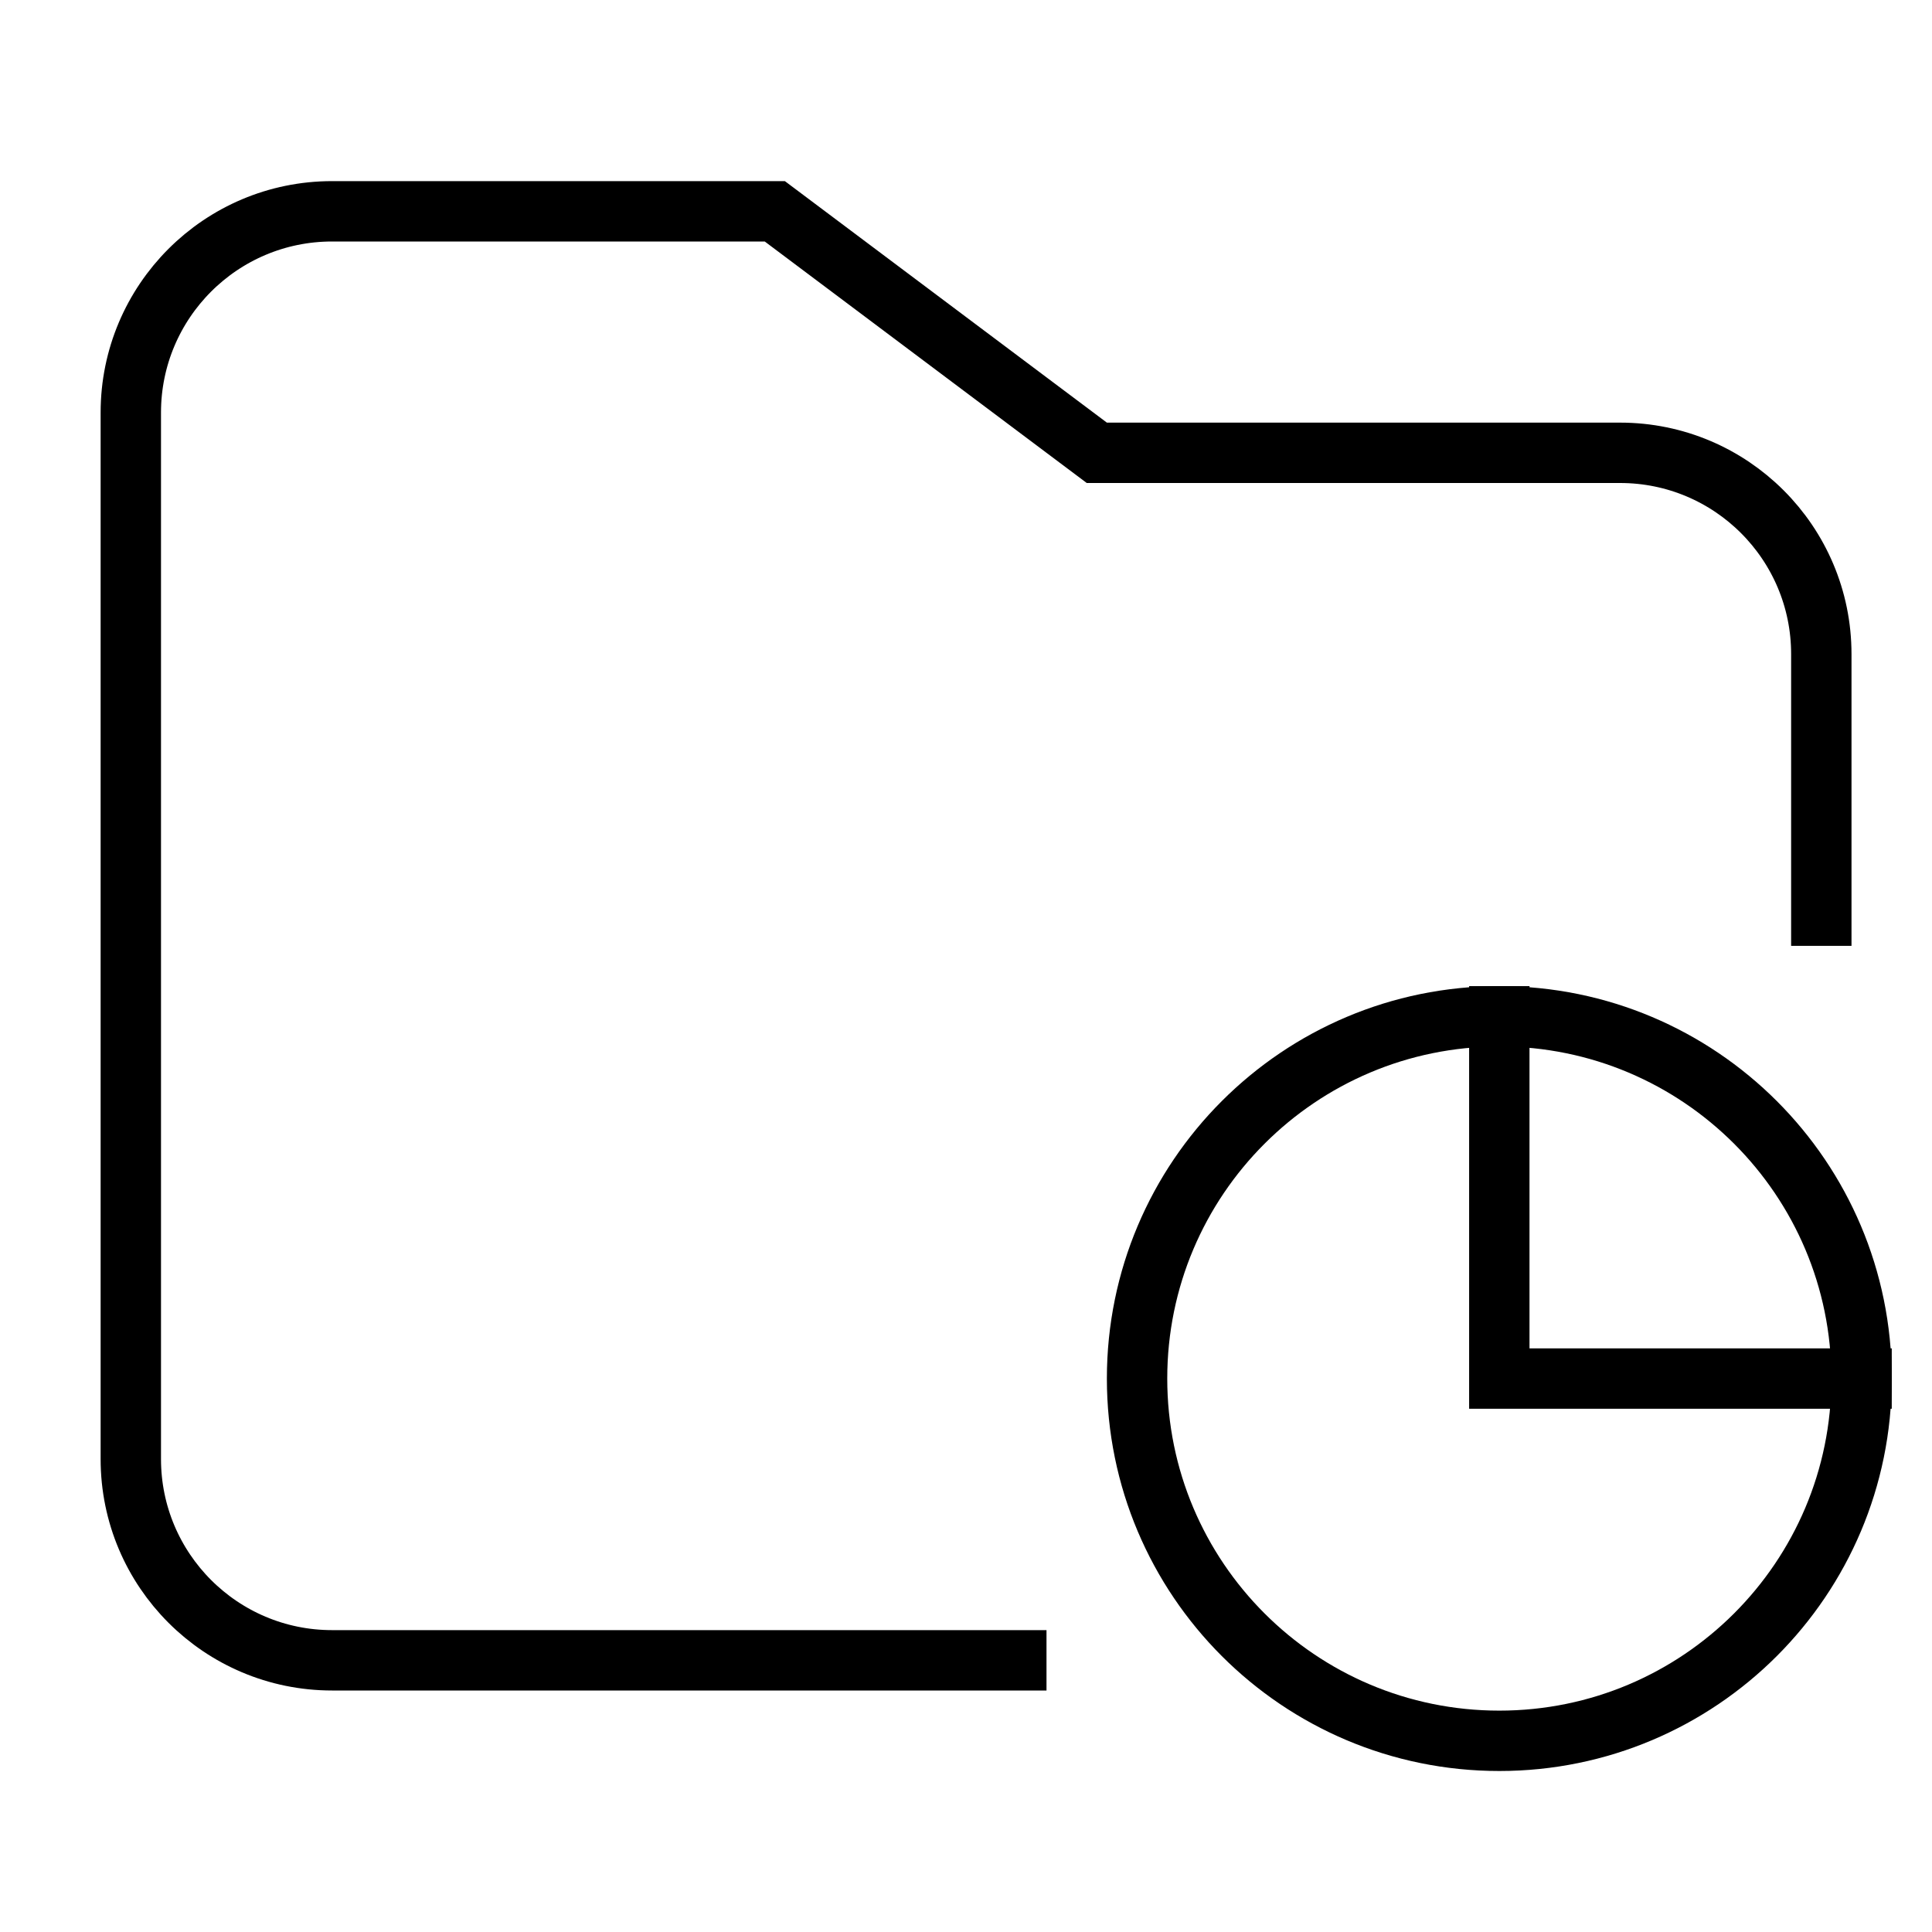
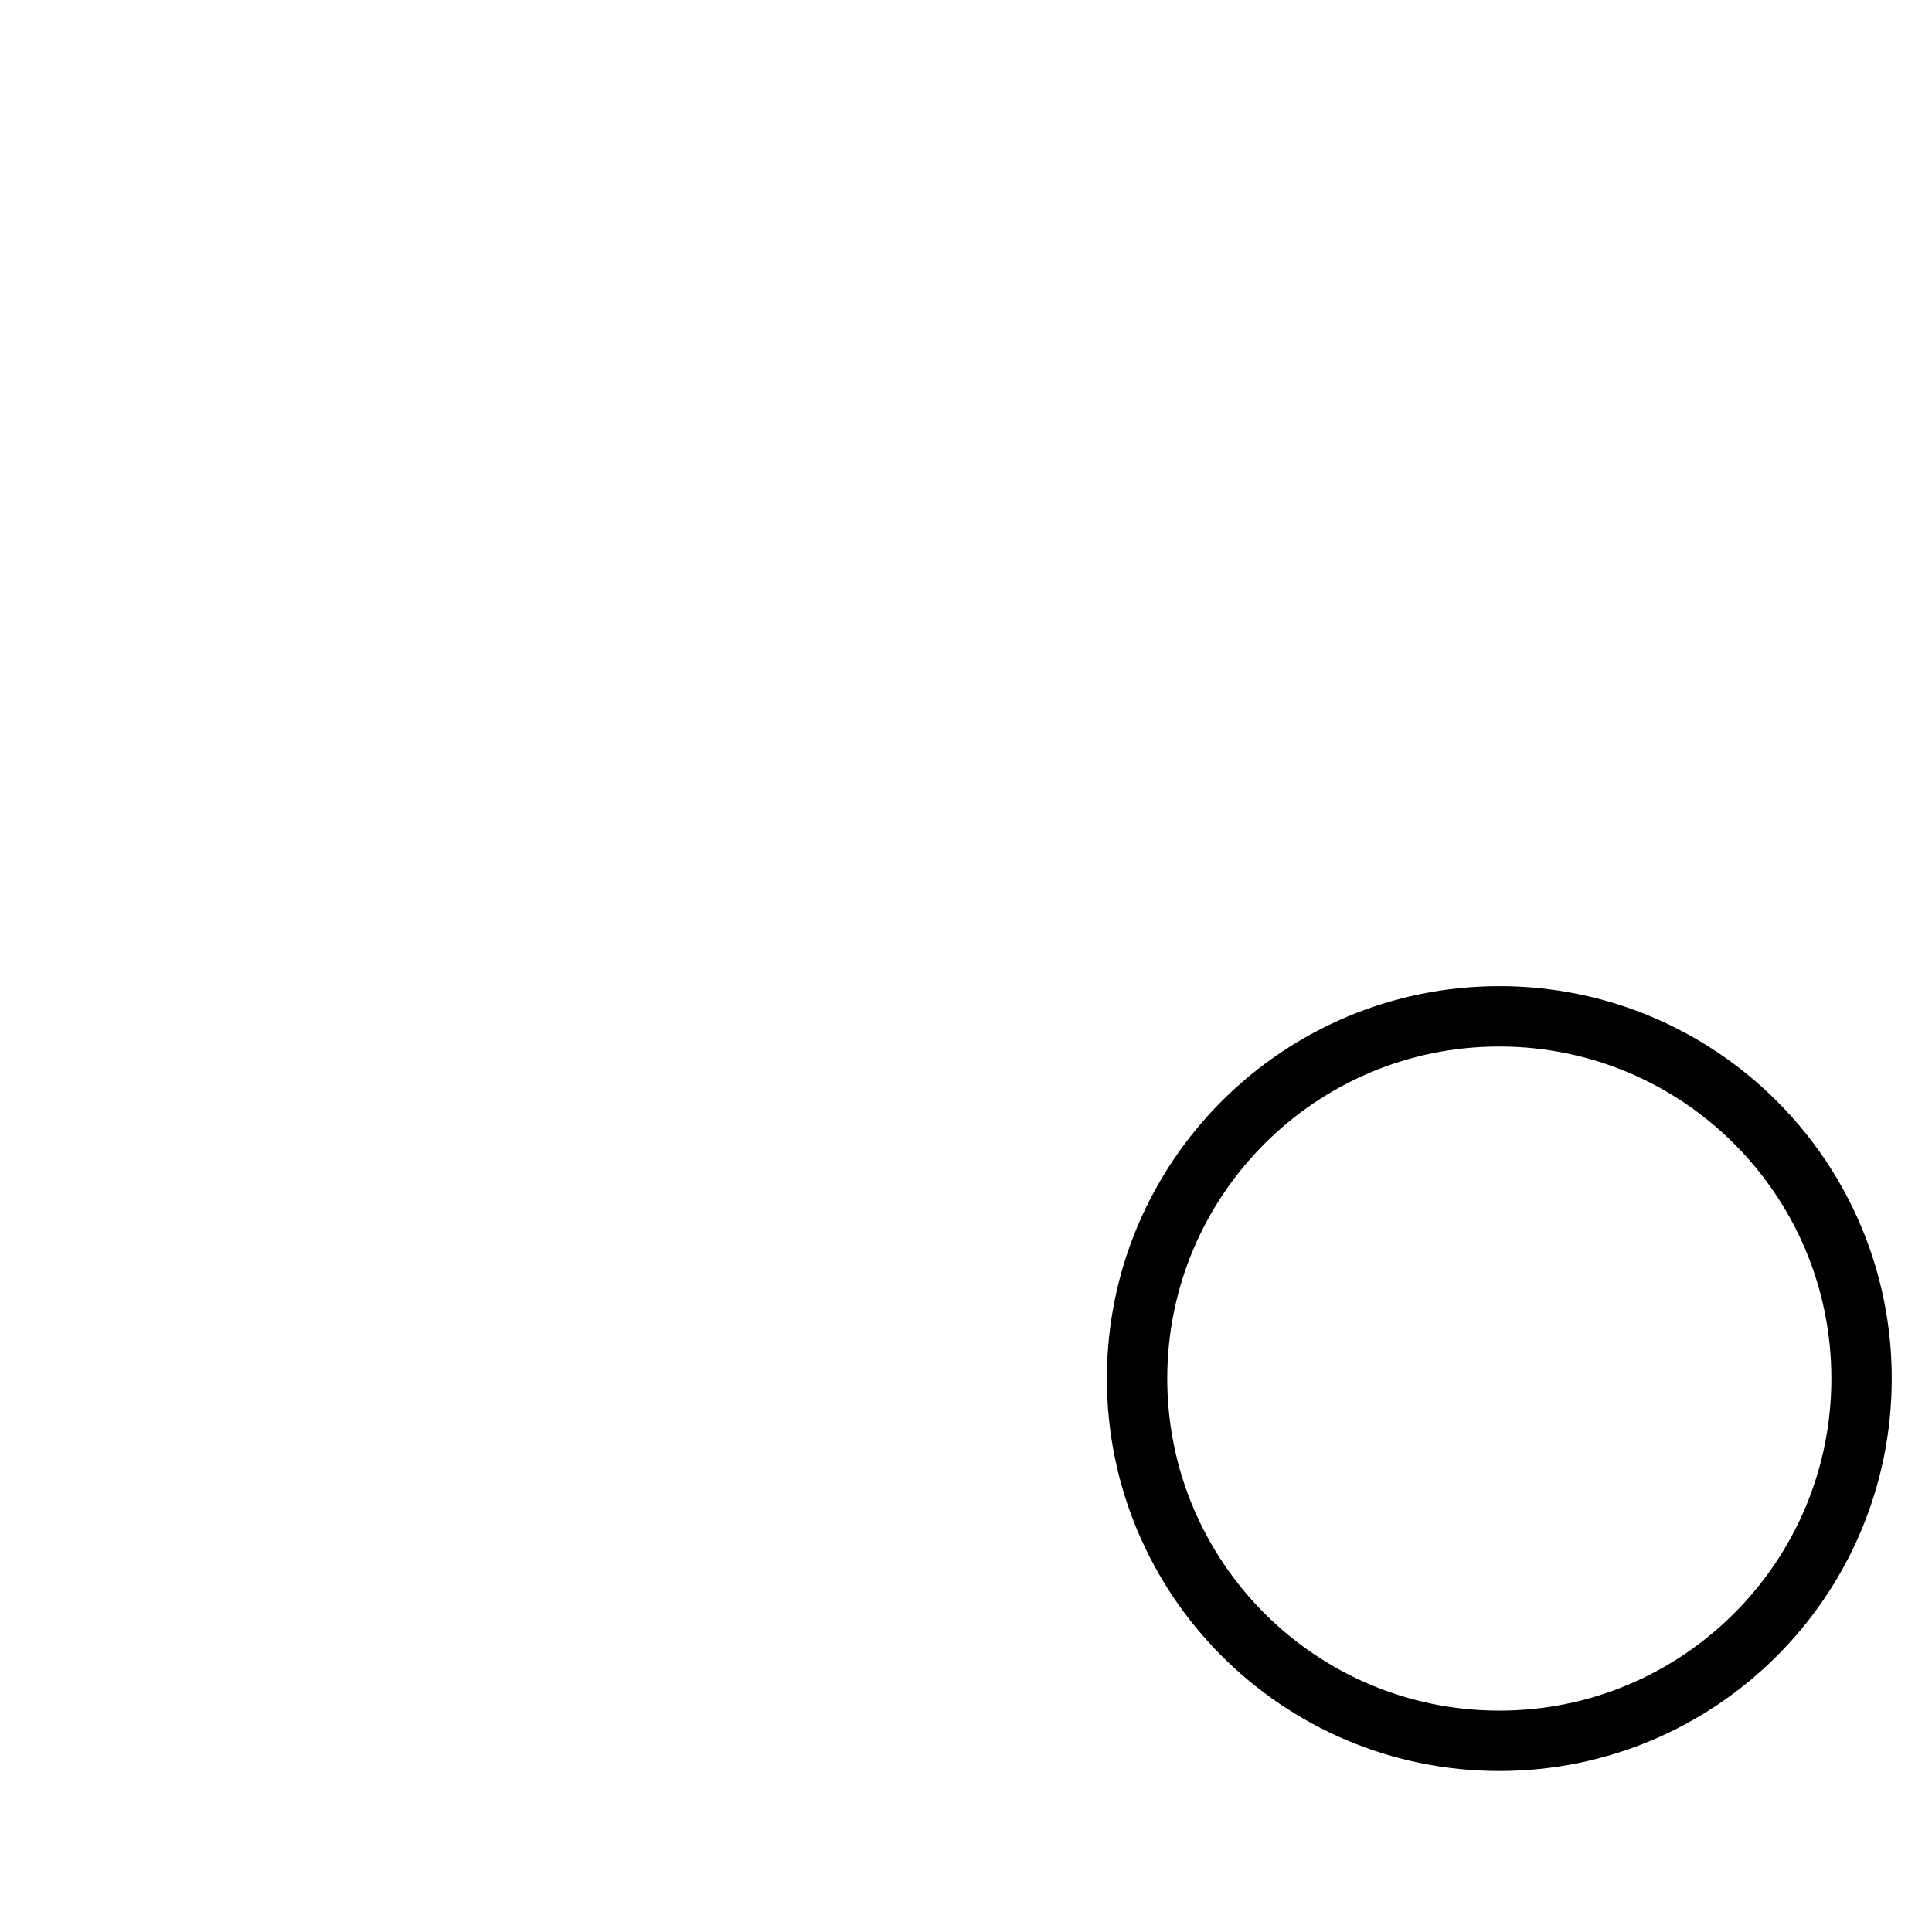
<svg xmlns="http://www.w3.org/2000/svg" height="48" width="48" viewBox="0 0 48 48">
  <title>folder chart pie</title>
  <g stroke-linecap="square" transform="translate(0.25 0.25)" fill="#000000" stroke-linejoin="miter" class="nc-icon-wrapper" stroke-miterlimit="10">
-     <path d="M37 25L37 34L46 34" stroke="#000000" stroke-width="1.5" data-color="color-2" data-cap="butt" fill="none" stroke-linecap="butt" />
    <path d="M37 43C41.971 43 46 38.971 46 34C46 29.029 41.971 25 37 25C32.029 25 28 29.029 28 34C28 38.971 32.029 43 37 43Z" stroke="#000000" stroke-width="1.5" data-color="color-2" fill="none" />
-     <path d="M45 22.5V16C45 13.239 42.761 11 40 11H27L19 5H8C5.239 5 3 7.239 3 10V36C3 38.761 5.239 41 8 41H25" stroke="#000000" stroke-width="1.5" fill="none" />
  </g>
</svg>